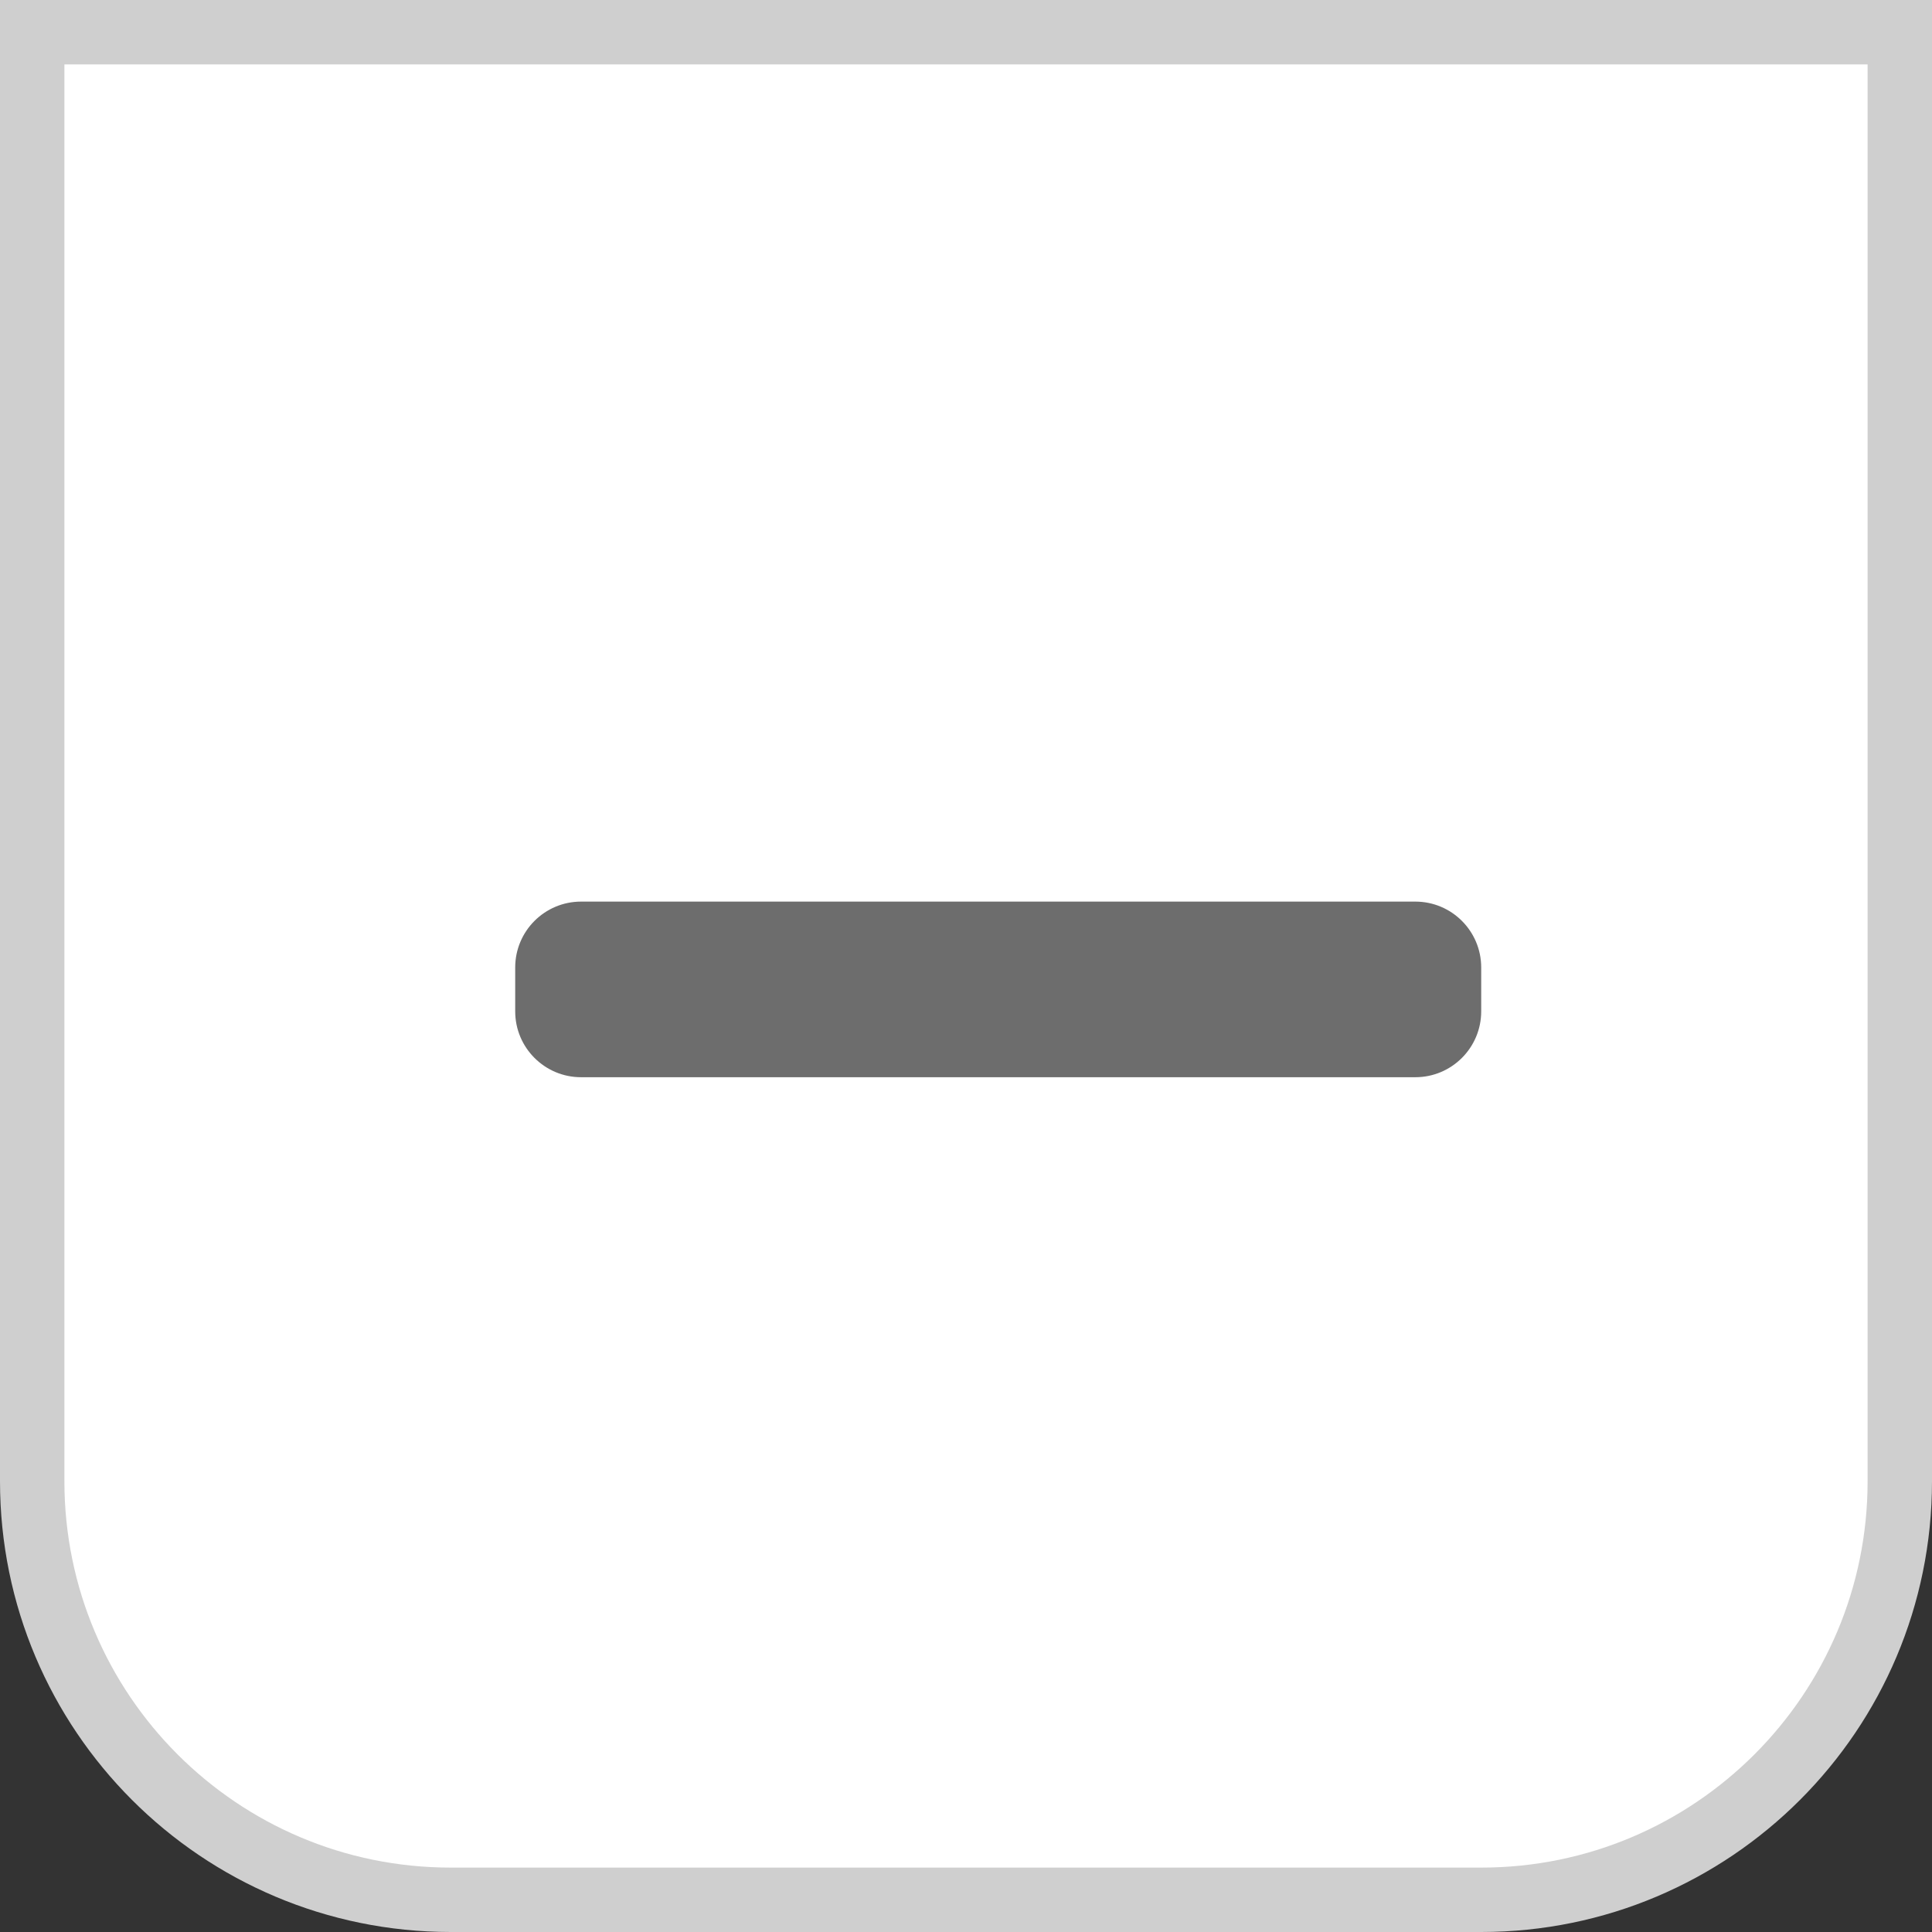
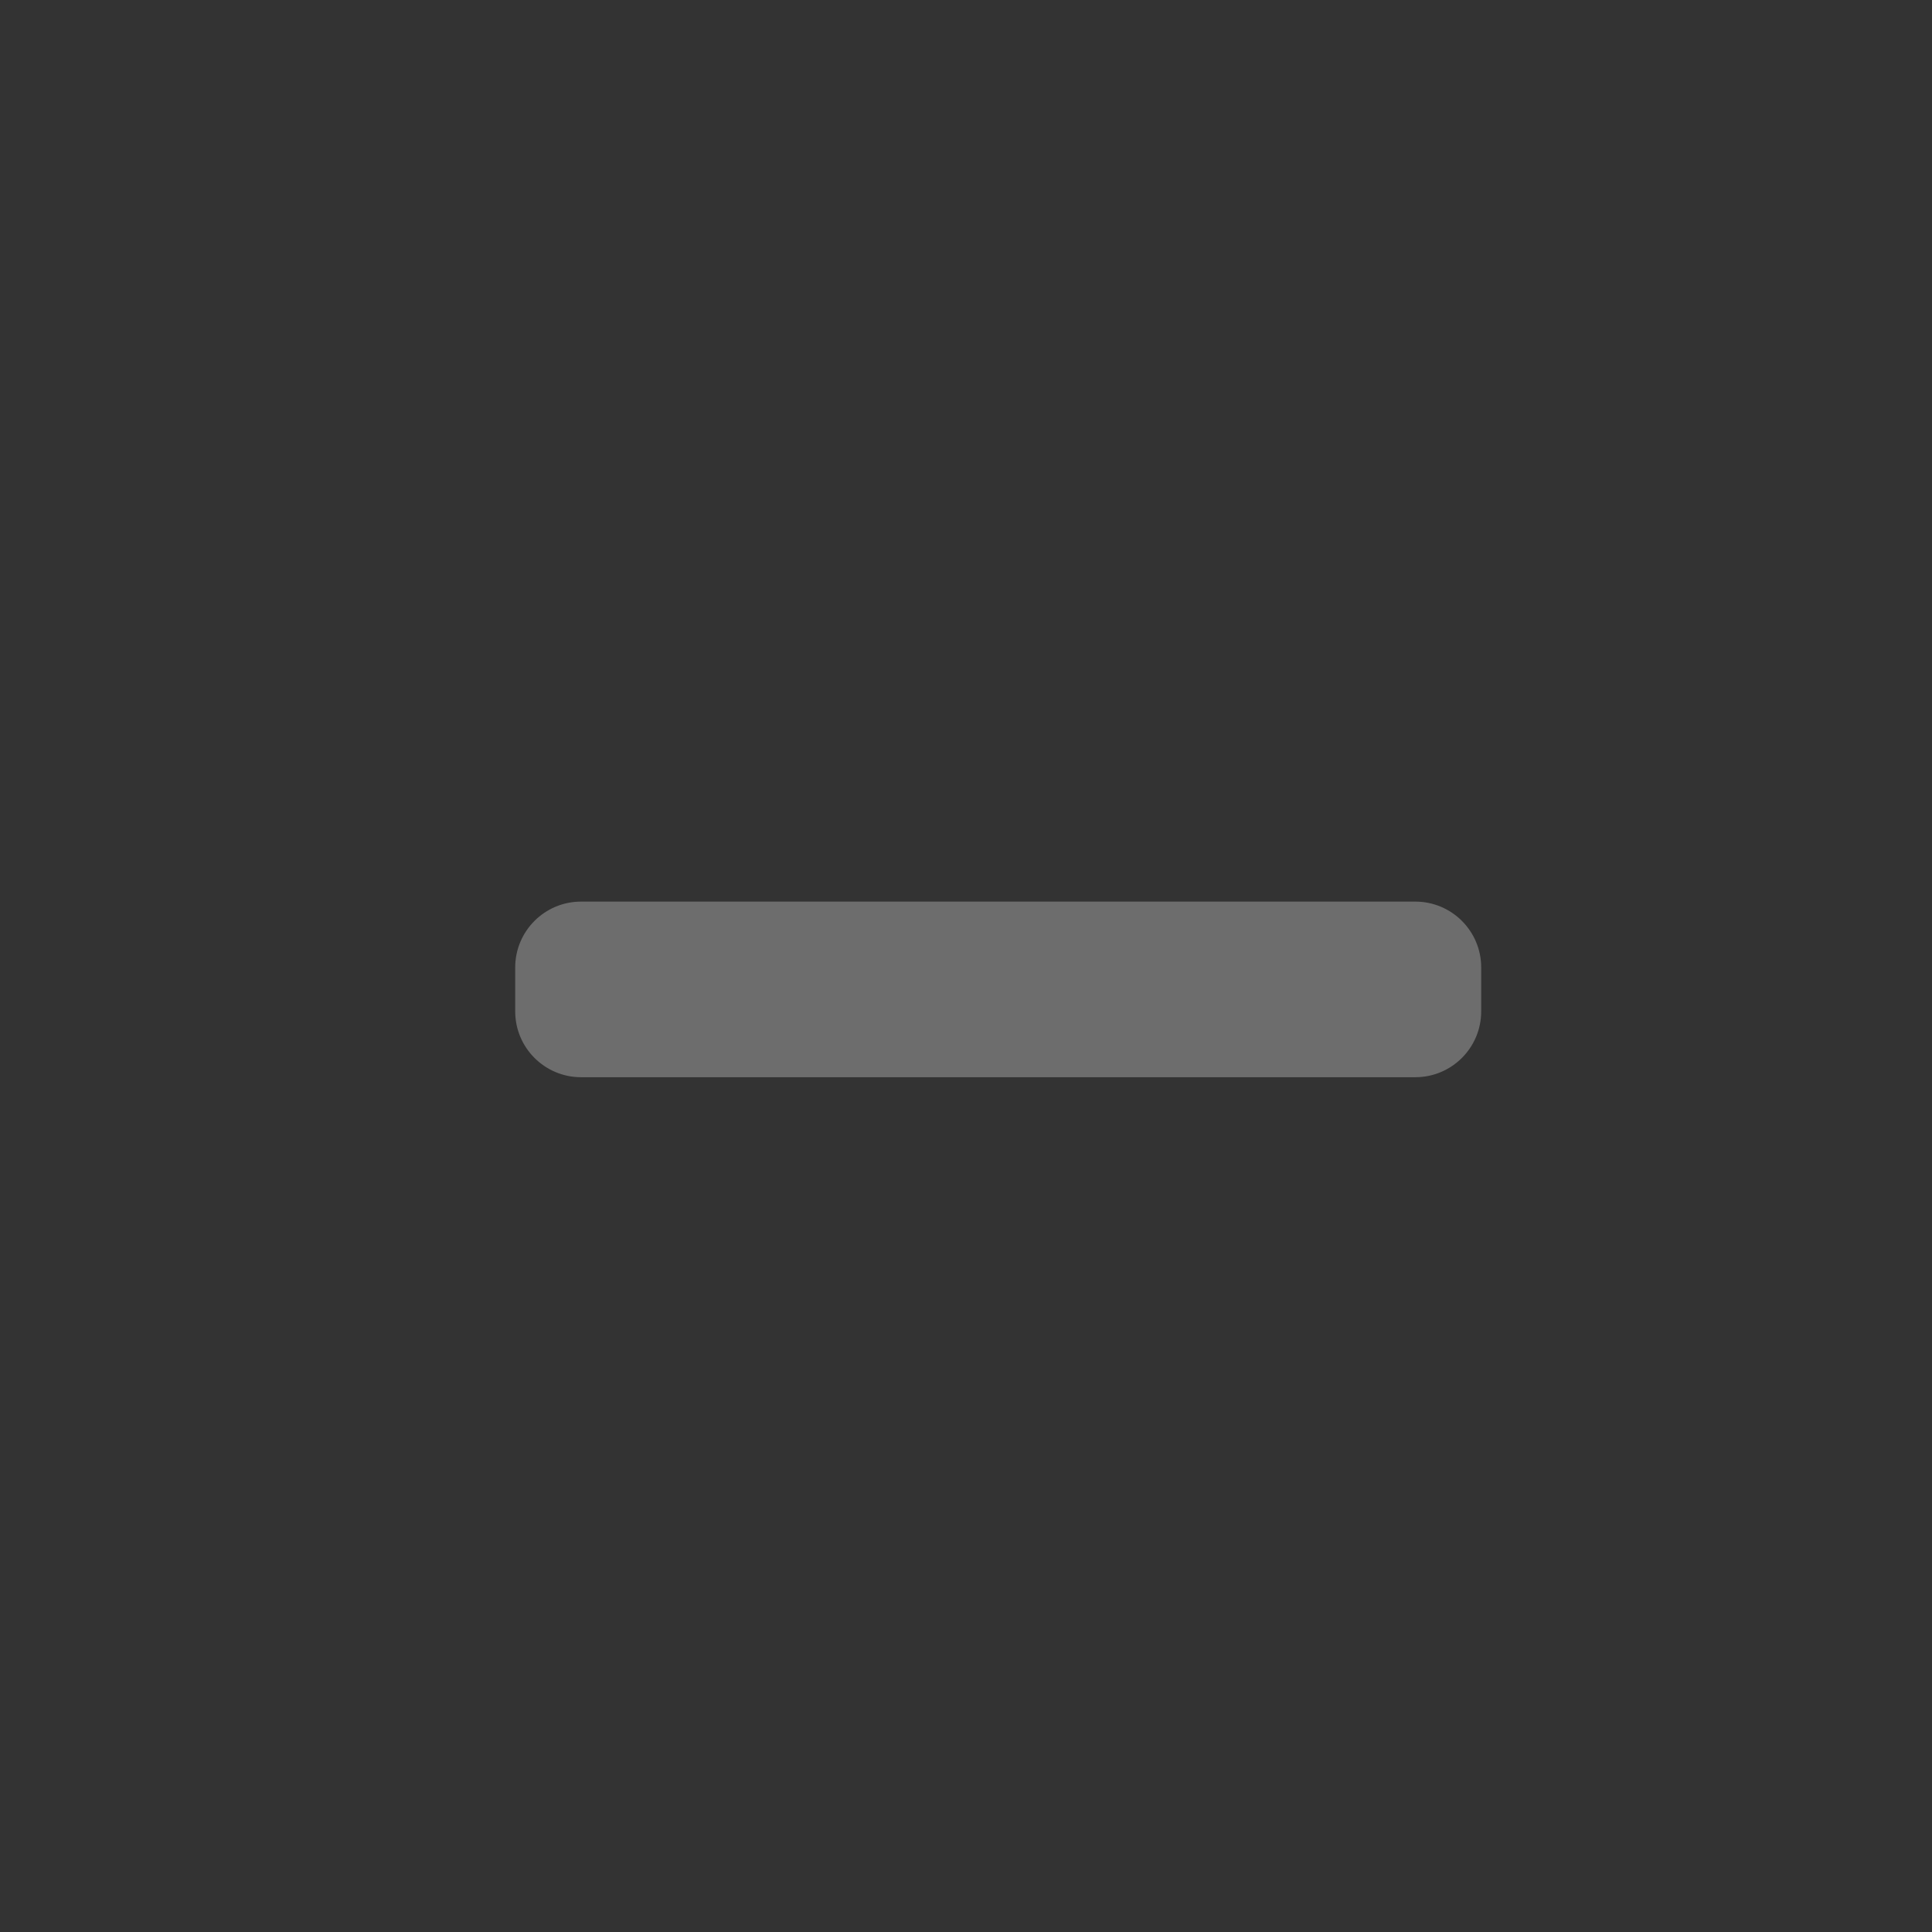
<svg xmlns="http://www.w3.org/2000/svg" width="30" height="30" viewBox="0 0 30 30" fill="none">
  <rect x="0" y="0" width="30" height="30" fill="#333333" stroke="none" />
-   <path d="M0.5 0.5H29.5V23C29.5 26.59 26.59 29.5 23 29.5H7C3.41 29.5 0.5 26.59 0.5 23V0.5Z" fill="white" stroke="#CFCFCF" />
  <path d="M21.977 14H9.023C8.458 14 8 14.458 8 15.023V15.704C8 16.269 8.458 16.727 9.023 16.727H21.977C22.542 16.727 23 16.269 23 15.704V15.023C23 14.458 22.542 14 21.977 14Z" fill="#6D6D6D" />
</svg>